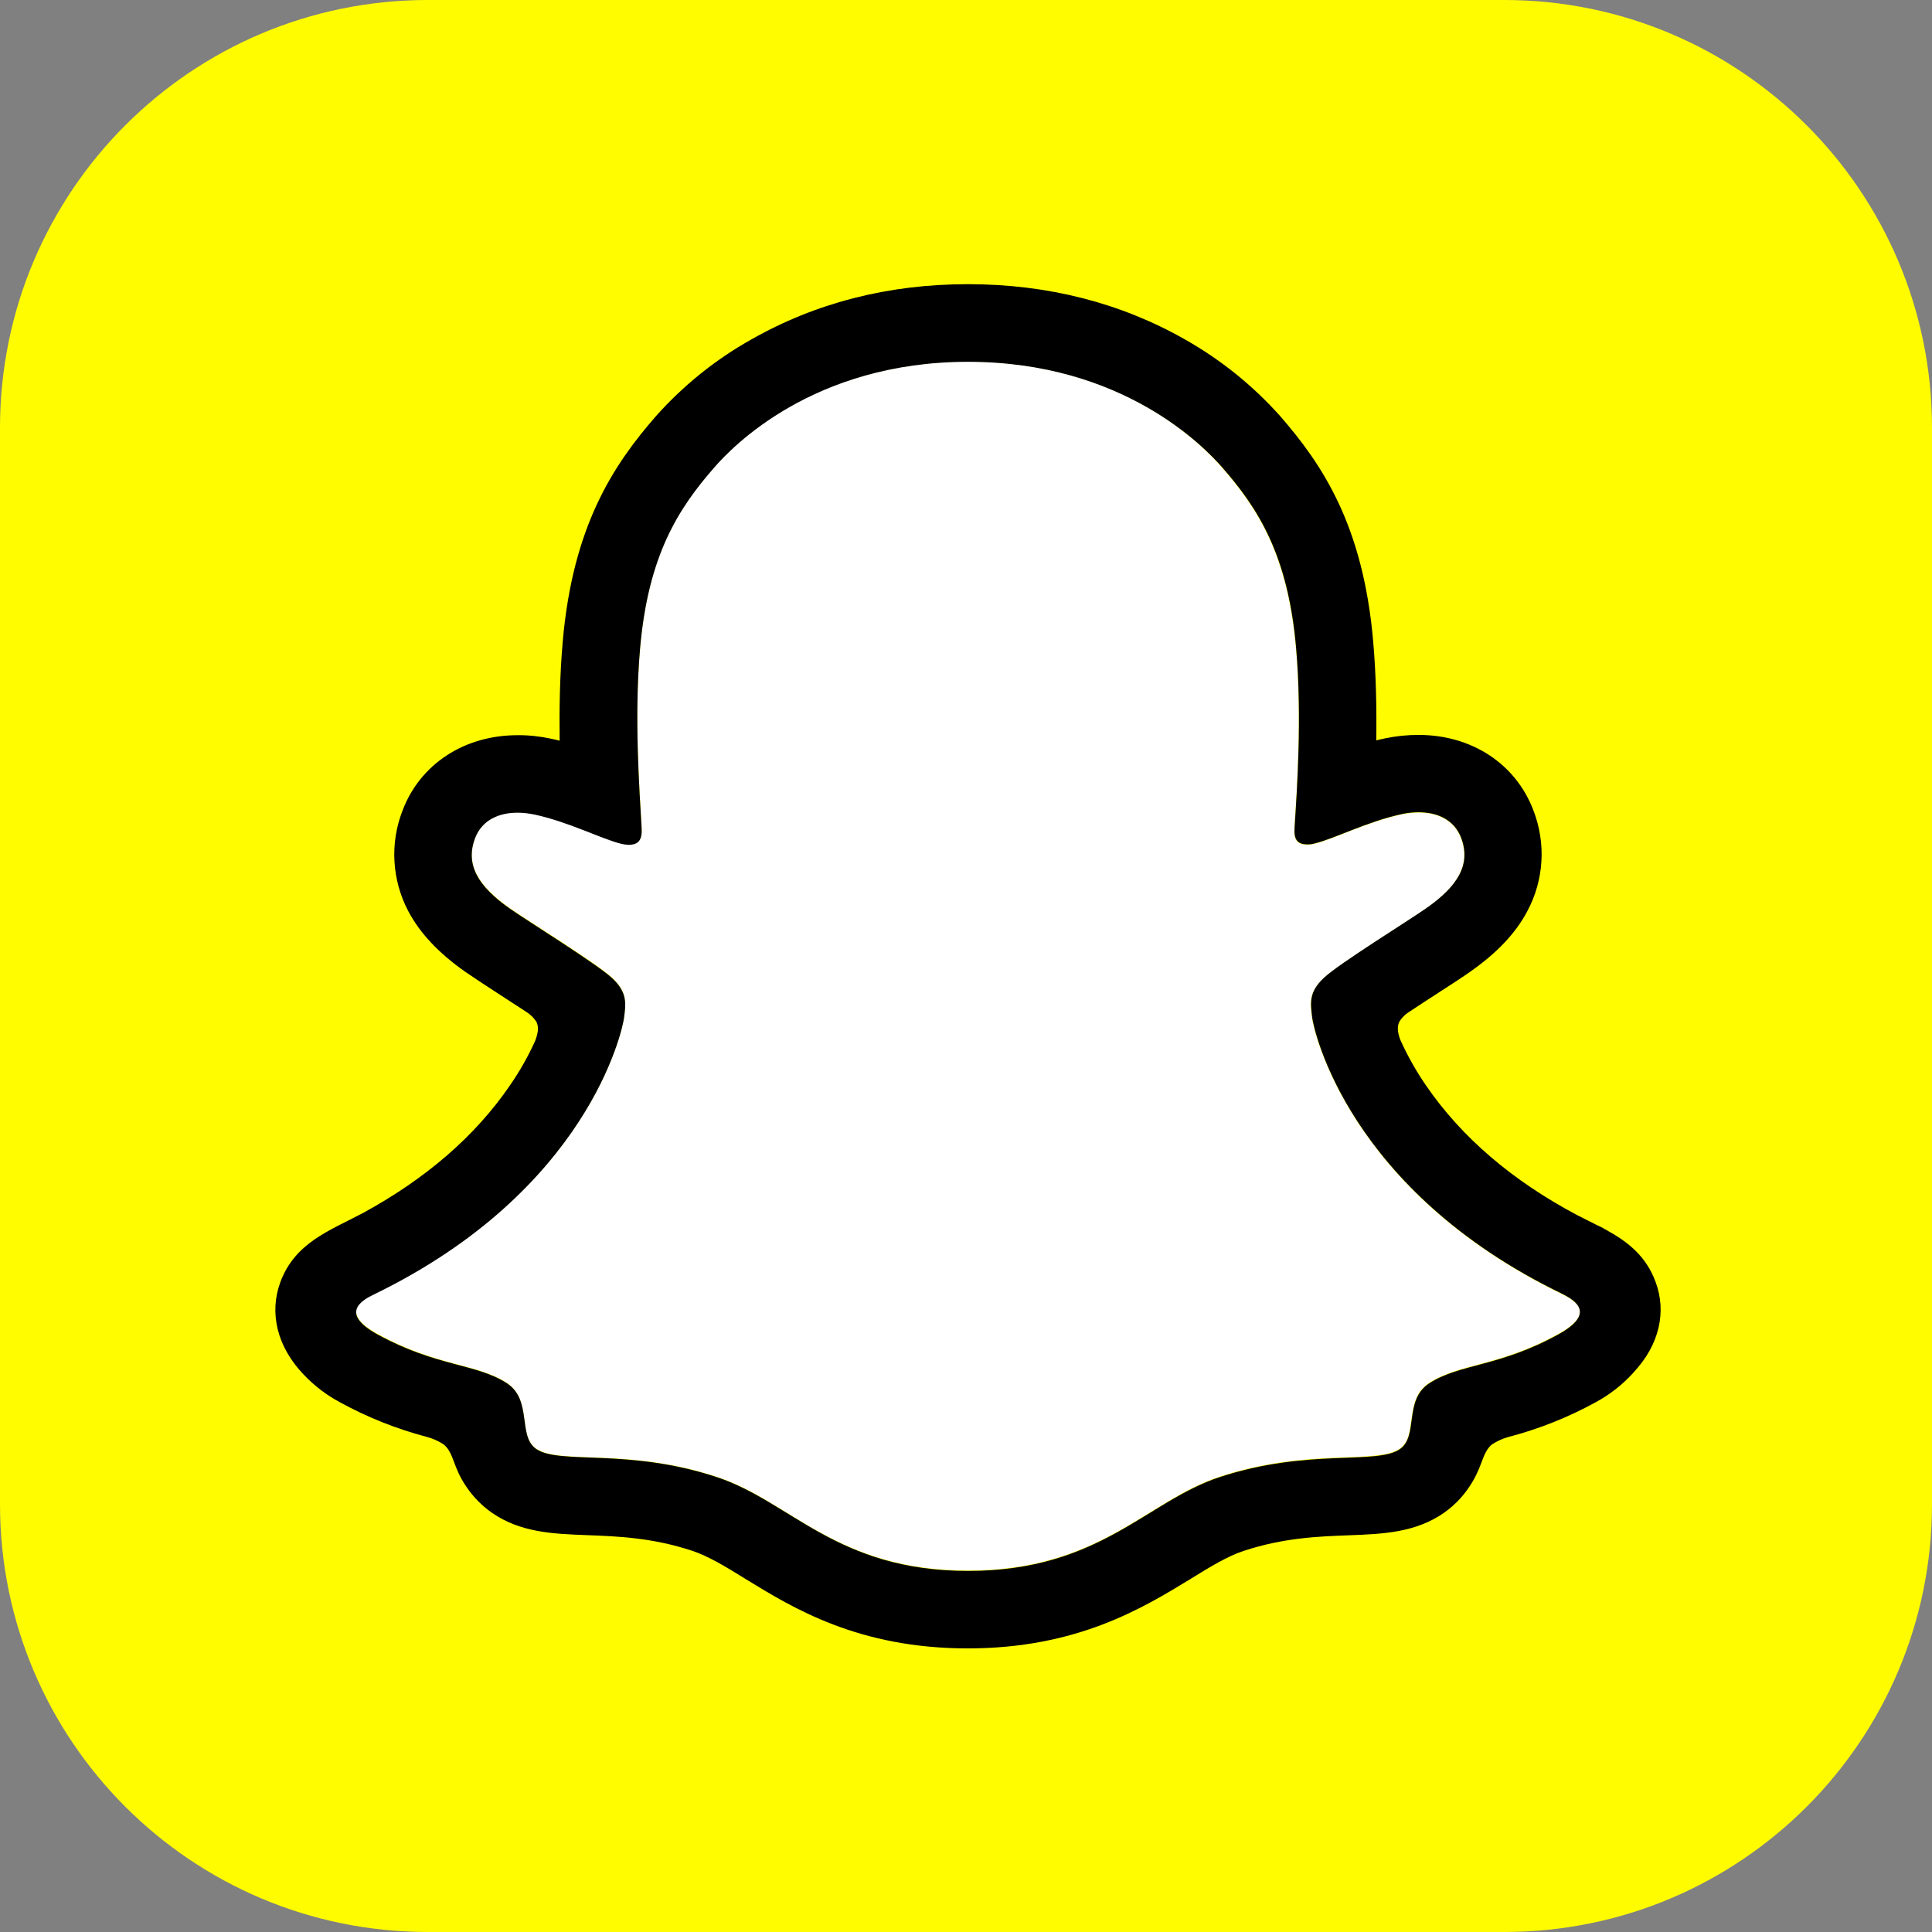
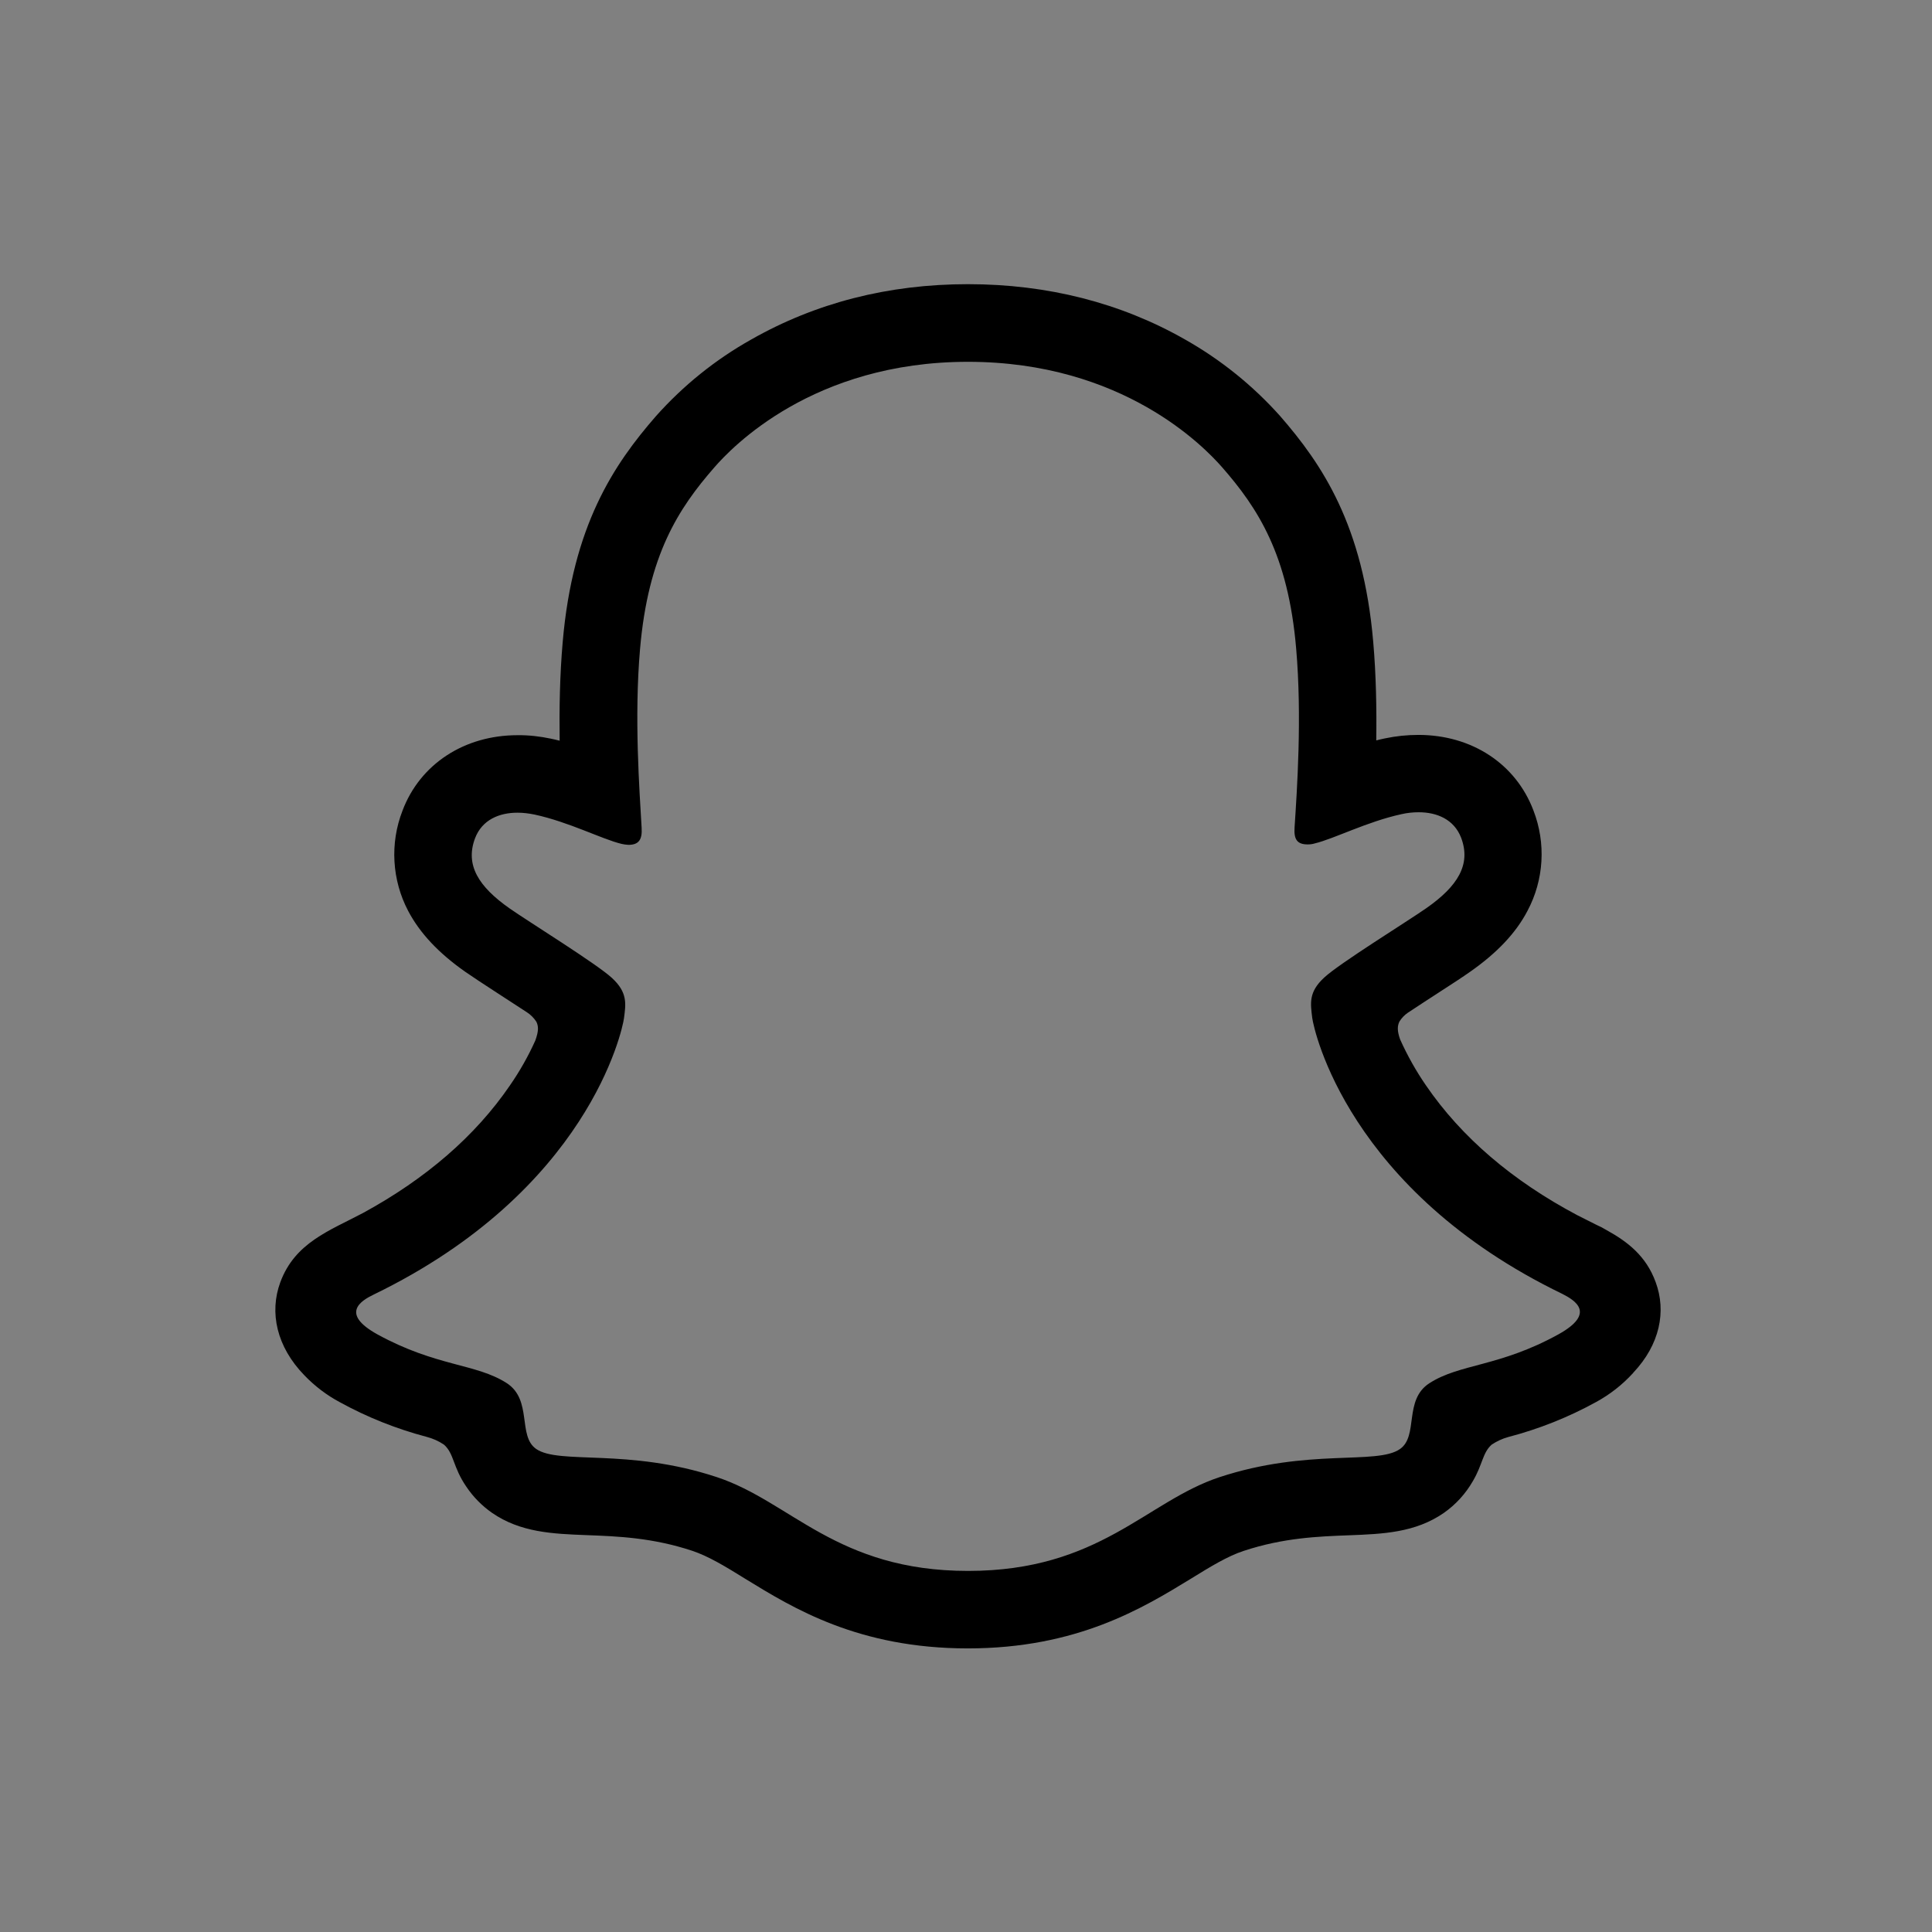
<svg xmlns="http://www.w3.org/2000/svg" version="1.1" id="Layer_1" x="0px" y="0px" viewBox="0 0 1333.9 1333.9" style="enable-background:new 0 0 1333.9 1333.9;" xml:space="preserve">
  <rect x="0" y="0" width="1333.9" height="1333.9" fill="#808080" stroke="none" />
  <style type="text/css">
	.st0{fill:#FFFC00;}
	.st1{fill:#FFFFFF;}
</style>
  <g>
-     <path class="st0" d="M1038.5,1333.9H295.4C132.2,1333.9,0,1201.7,0,1038.5V295.4C0,132.2,132.2,0,295.4,0h743.1   c163.1,0,295.4,132.2,295.4,295.4v743.1C1333.9,1201.7,1201.7,1333.9,1038.5,1333.9z" />
    <g id="PRIMARY_-_GHOST">
-       <path class="st1" d="M1078.7,893.6C930.6,821.9,907,711.2,905.9,703c-1.3-9.9-2.7-17.8,8.3-27.9c10.6-9.8,57.5-38.8,70.5-47.9    c21.5-15.1,31-30.1,24-48.6c-4.9-12.8-16.8-17.6-29.3-17.6c-4,0-7.9,0.5-11.8,1.3c-23.7,5.1-46.6,17-59.9,20.2    c-1.6,0.4-3.2,0.6-4.9,0.7c-7.1,0-9.8-3.2-9.1-11.7c1.7-25.9,5.2-76.3,1.1-123.5c-5.6-64.9-26.5-97-51.3-125.4    c-12-13.8-67.7-73-175.2-73s-163.2,59.2-175.1,72.8c-24.9,28.4-45.8,60.6-51.3,125.4c-4.1,47.1-0.4,97.6,1.1,123.5    c0.5,8.1-2,11.7-9.1,11.7c-1.6,0-3.3-0.2-4.9-0.7c-13.3-3.2-36.2-15.1-59.9-20.2c-3.9-0.9-7.8-1.3-11.8-1.3    c-12.6,0-24.4,4.9-29.3,17.6c-7,18.5,2.4,33.5,24,48.6c13,9.1,60,38.1,70.5,47.9c10.9,10.1,9.5,17.9,8.3,27.9    c-1.1,8.3-24.7,119-172.8,190.6c-8.7,4.2-23.4,13.1,2.6,27.5c40.9,22.6,68.1,20.2,89.2,33.8c17.9,11.6,7.3,36.5,20.4,45.5    c16,11.1,63.4-0.8,124.6,19.4c51.3,16.9,82.5,64.7,173.5,64.7s123.1-48,173.5-64.7c61.1-20.2,108.6-8.4,124.6-19.4    c13-9,2.4-33.9,20.4-45.5c21.1-13.6,48.3-11.2,89.2-33.8C1102.1,906.7,1087.4,897.8,1078.7,893.6z" />
      <path d="M1143.1,885.2c-6.6-18.1-19.3-27.8-33.7-35.8c-2.7-1.6-5.2-2.9-7.3-3.8c-4.3-2.2-8.7-4.4-13.1-6.6    c-44.9-23.8-80-53.9-104.4-89.5c-6.9-10-12.9-20.7-17.9-31.8c-2.1-5.9-2-9.3-0.5-12.4c1.5-2.4,3.4-4.4,5.7-6    c7.7-5.1,15.7-10.3,21.1-13.8c9.6-6.2,17.3-11.2,22.2-14.7c18.4-12.9,31.4-26.6,39.4-41.9c11.4-21.4,12.9-46.7,4.1-69.4    c-12.2-32.2-42.6-52.1-79.4-52.1c-7.8,0-15.5,0.8-23.1,2.4c-2,0.4-4.1,0.9-6,1.4c0.3-22-0.1-45.2-2.1-68.1    c-6.9-80.3-35.1-122.4-64.4-156c-18.8-21-40.9-38.8-65.5-52.7c-44.4-25.3-94.9-38.2-149.9-38.2s-105.2,12.9-149.8,38.3    c-24.6,13.8-46.8,31.7-65.6,52.8c-29.3,33.6-57.5,75.8-64.4,156c-2,22.8-2.4,46.2-2.1,68.1c-2-0.5-4-1-6-1.4    c-7.6-1.6-15.3-2.5-23.1-2.4c-36.8,0-67.3,20-79.4,52.1c-8.8,22.6-7.3,48,4,69.4c8.1,15.3,21,29,39.4,41.9    c4.9,3.4,12.5,8.4,22.2,14.7c5.2,3.4,12.8,8.3,20.3,13.2c2.6,1.7,4.8,3.9,6.5,6.5c1.6,3.2,1.6,6.6-0.7,13    c-4.9,10.9-10.8,21.3-17.6,31.1c-23.8,34.8-57.9,64.3-101.4,88c-23,12.2-47,20.4-57.1,47.9c-7.6,20.7-2.6,44.4,16.7,64.2l0,0    c7.1,7.4,15.4,13.7,24.4,18.5c18.9,10.4,39,18.4,59.8,23.9c4.3,1.1,8.4,2.9,12.1,5.4c7.1,6.2,6.1,15.5,15.5,29.1    c4.7,7,10.7,13.1,17.7,18c19.7,13.6,41.9,14.5,65.4,15.4c21.2,0.8,45.3,1.7,72.8,10.8c11.4,3.8,23.2,11,36.9,19.5    c32.9,20.2,78,47.9,153.4,47.9s120.8-27.8,154-48.1c13.6-8.4,25.4-15.6,36.4-19.2c27.5-9.1,51.6-10,72.8-10.8    c23.5-0.9,45.7-1.8,65.4-15.4c8.3-5.8,15.1-13.3,20.1-22c6.8-11.5,6.6-19.5,13-25.2c3.5-2.3,7.3-4.1,11.3-5.2    c21.1-5.5,41.5-13.6,60.6-24.1c9.6-5.2,18.3-12,25.7-20.1l0.2-0.3C1146,928.3,1150.6,905.4,1143.1,885.2z M1076.1,921.2    c-40.9,22.6-68.1,20.2-89.2,33.8c-18,11.6-7.3,36.5-20.4,45.5c-16,11.1-63.4-0.8-124.6,19.4c-50.5,16.7-82.7,64.7-173.5,64.7    s-122.3-47.9-173.6-64.8c-61.1-20.2-108.6-8.4-124.6-19.4c-13-9-2.4-33.9-20.4-45.5c-21.2-13.6-48.3-11.2-89.2-33.6    c-26-14.4-11.3-23.3-2.6-27.5C406.1,822,429.7,711.3,430.8,703.1c1.3-9.9,2.7-17.8-8.3-27.9c-10.6-9.8-57.5-38.8-70.5-47.9    c-21.6-15.1-31-30.1-24-48.6c4.9-12.8,16.8-17.6,29.3-17.6c4,0,7.9,0.5,11.8,1.3c23.7,5.1,46.6,17,59.9,20.2    c1.6,0.4,3.2,0.6,4.9,0.7c7.1,0,9.6-3.6,9.1-11.7c-1.5-25.9-5.2-76.3-1.1-123.5c5.6-64.9,26.5-97,51.3-125.4    c11.9-13.7,68-72.9,175.1-72.9s163.3,59,175.3,72.6c24.9,28.4,45.8,60.6,51.3,125.4c4.1,47.1,0.6,97.6-1.1,123.5    c-0.6,8.5,2,11.7,9.1,11.7c1.6,0,3.3-0.2,4.9-0.7c13.3-3.2,36.3-15.1,59.9-20.2c3.9-0.9,7.8-1.3,11.8-1.3    c12.6,0,24.4,4.9,29.3,17.6c7,18.5-2.4,33.5-24,48.6c-13,9.1-60,38.1-70.5,47.9c-11,10.1-9.5,17.9-8.3,27.9    c1.1,8.3,24.7,119,172.8,190.6C1087.4,897.8,1102.1,906.7,1076.1,921.2z" />
    </g>
  </g>
</svg>